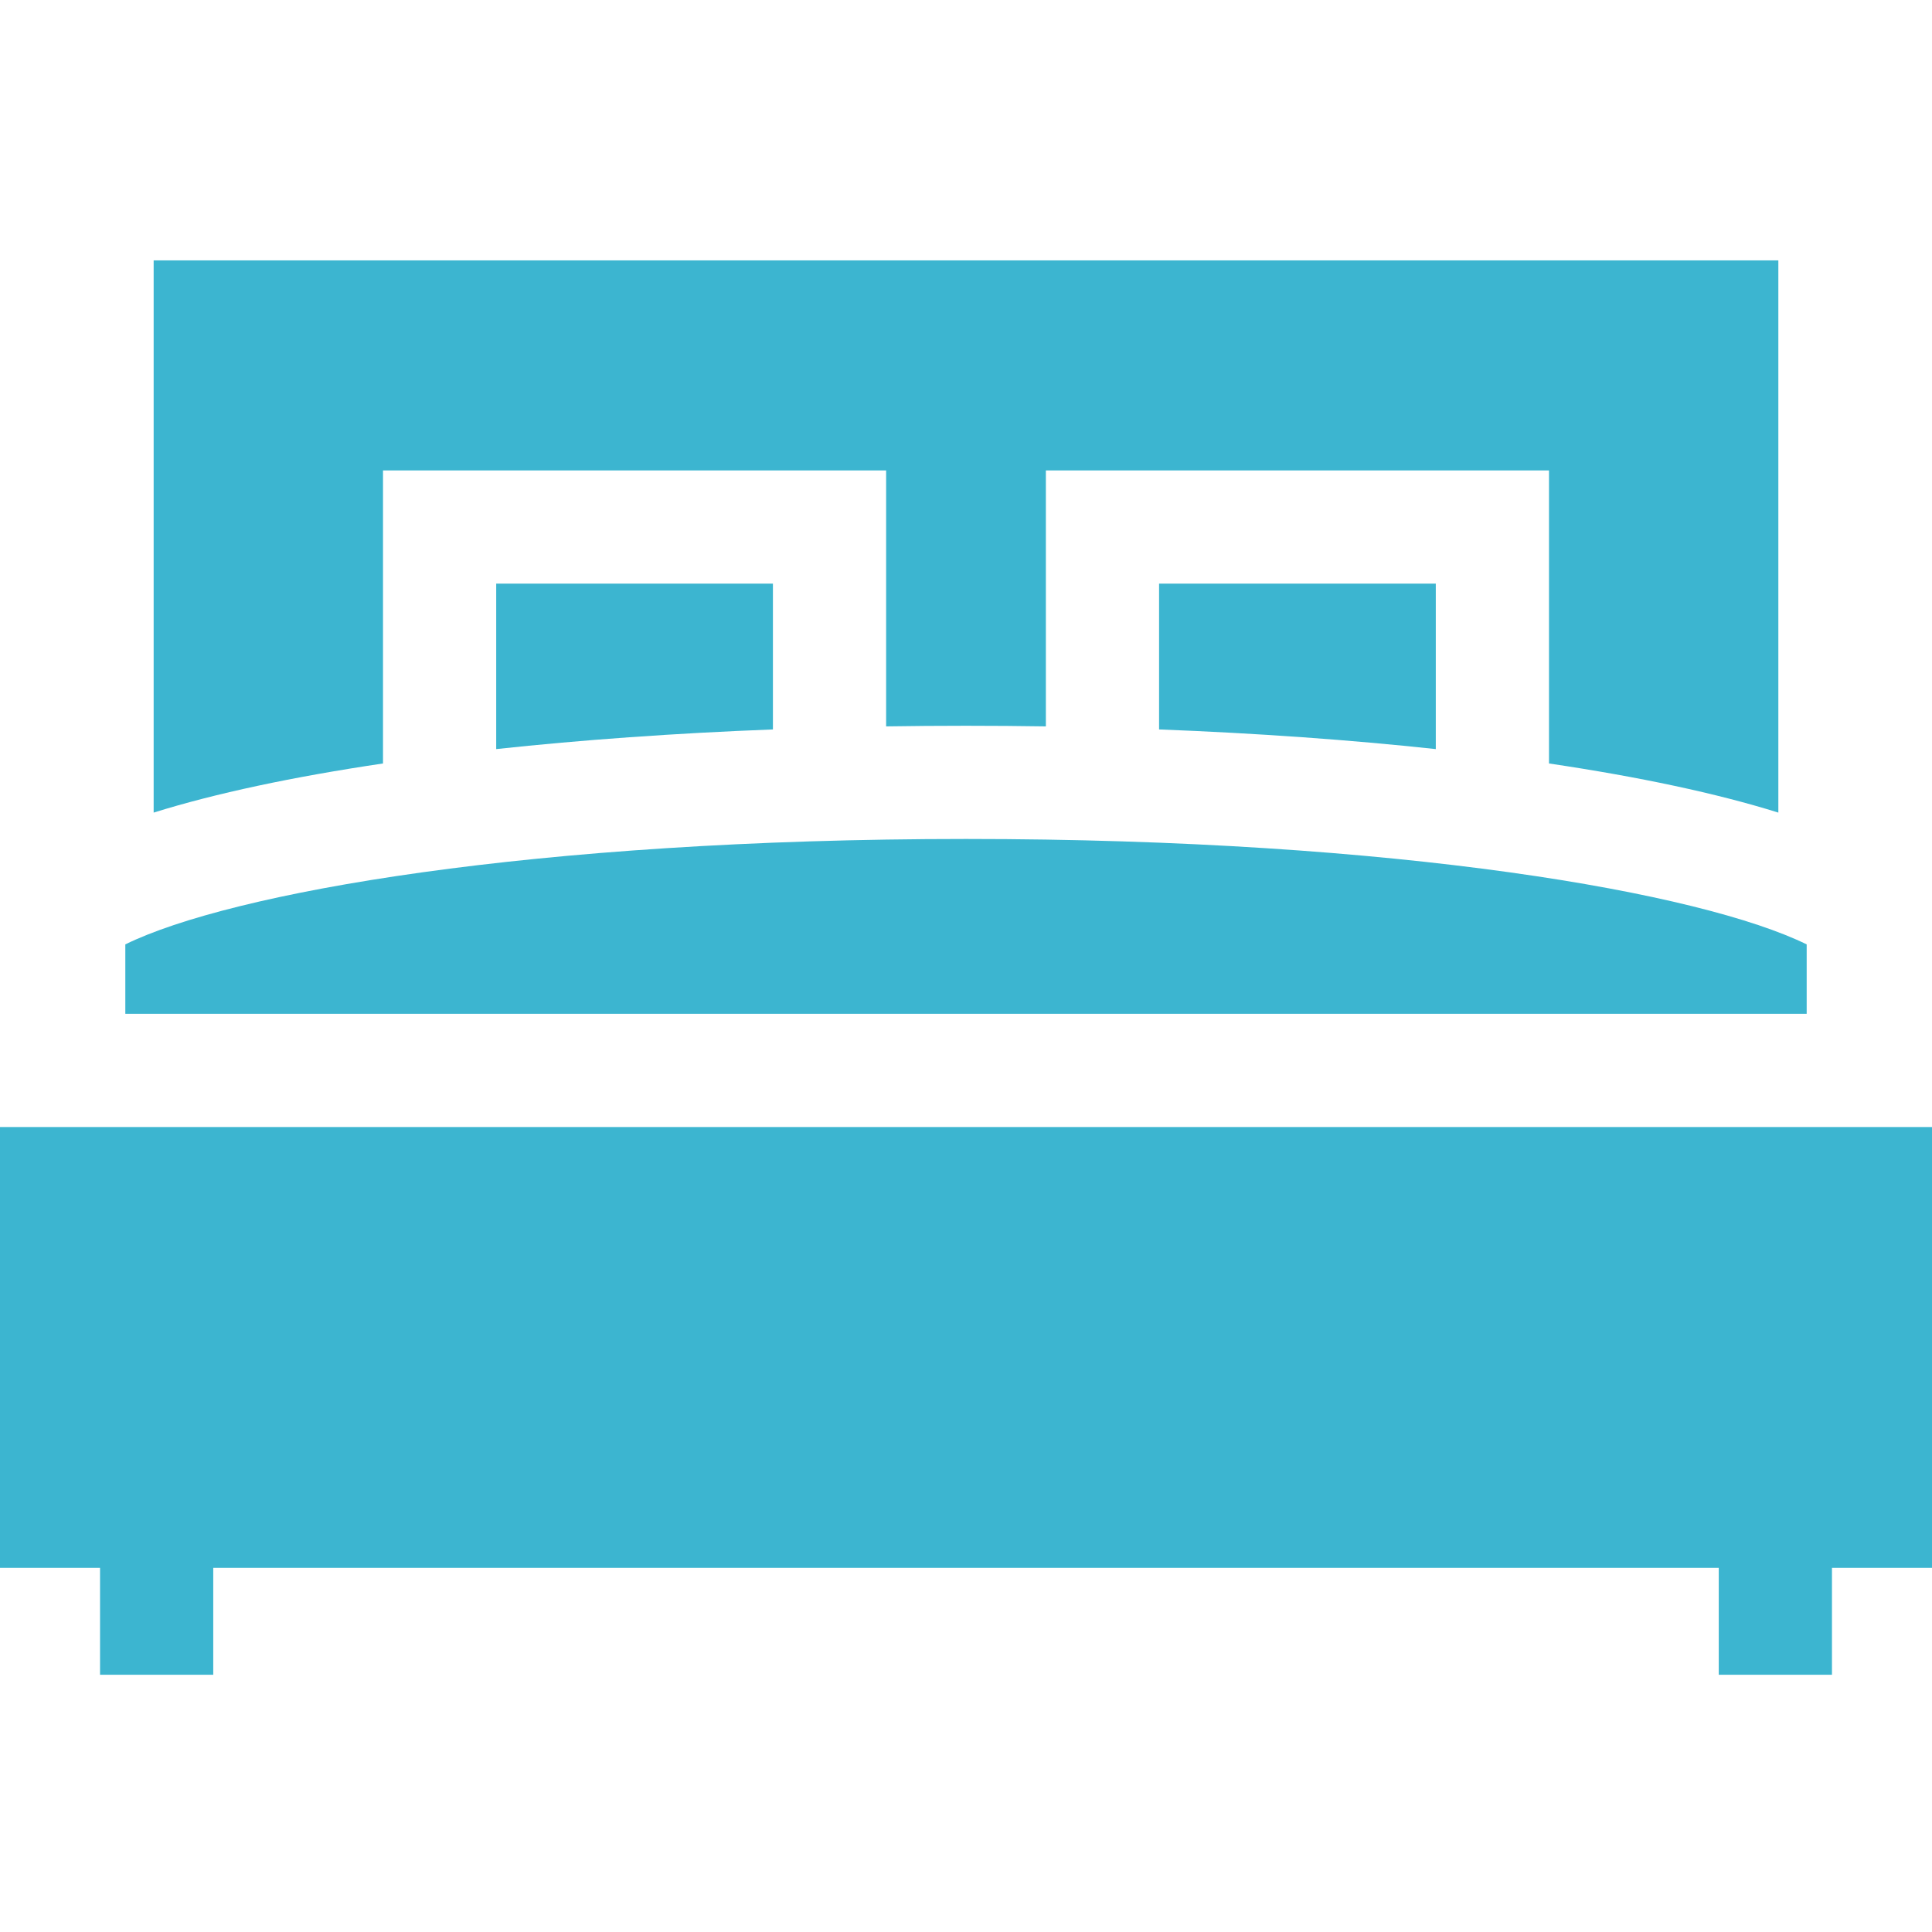
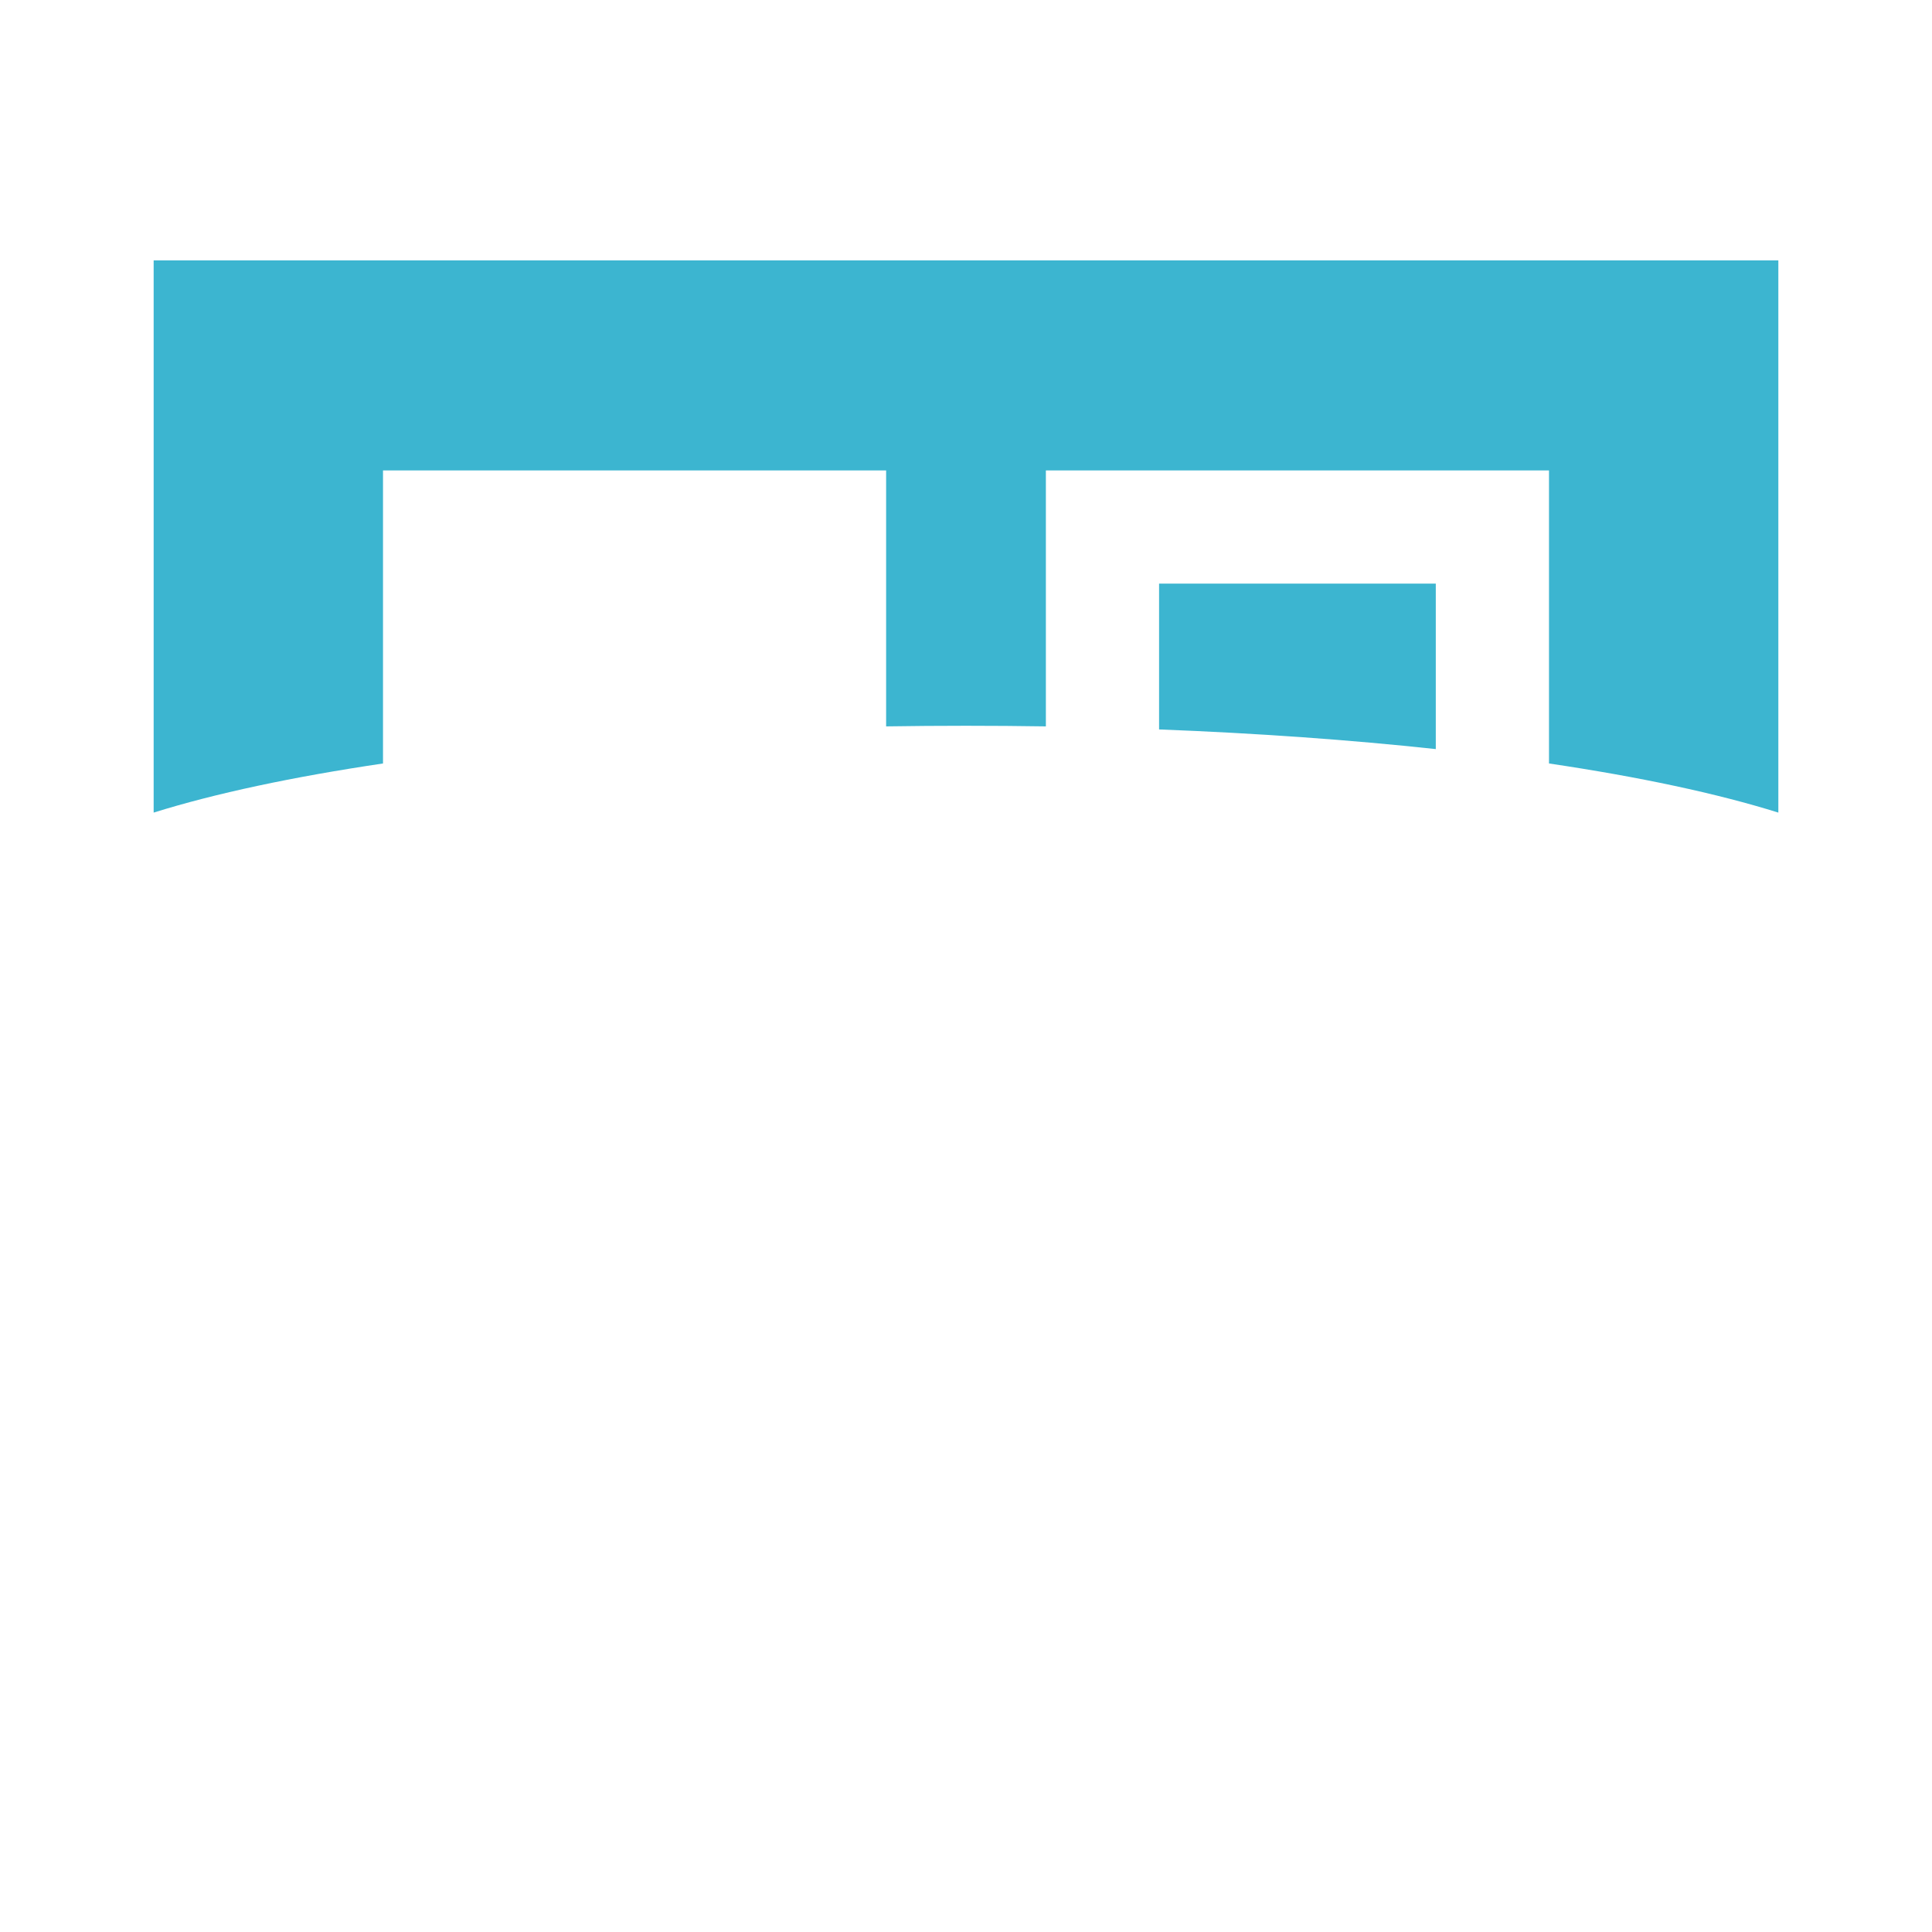
<svg xmlns="http://www.w3.org/2000/svg" height="512px" viewBox="0 -69 512 512" width="512px">
-   <path d="m478.789 181.273c-27.902-13.691-107.867-27.938-222.789-27.938s-194.887 14.242-222.789 27.938v18.402h445.578zm0 0" fill="#3cb5d0" />
-   <path d="m131.5 129.516c22.582-2.438 47.254-4.203 73.332-5.207v-38.641h-73.332zm0 0" fill="#3cb5d0" />
  <path d="m101.5 133.328v-77.66h133.332v67.832c6.984-.109 14.043-.164 21.168-.164s14.184.055 21.168.164v-67.832h133.332v77.66c23.891 3.539 44.508 7.93 60.781 13.02v-146.348h-430.562v146.348c16.273-5.09 36.891-9.48 60.781-13.02zm0 0" fill="#3cb5d0" />
  <path d="m307.168 124.309c26.078 1.004 50.75 2.77 73.332 5.207v-43.848h-73.332zm0 0" fill="#3cb5d0" />
-   <path d="m0 229.676v116.816h26.512v28.336h30v-28.336h398.977v28.336h30v-28.336h26.512v-116.816zm0 0" fill="#3cb5d0" />
</svg>